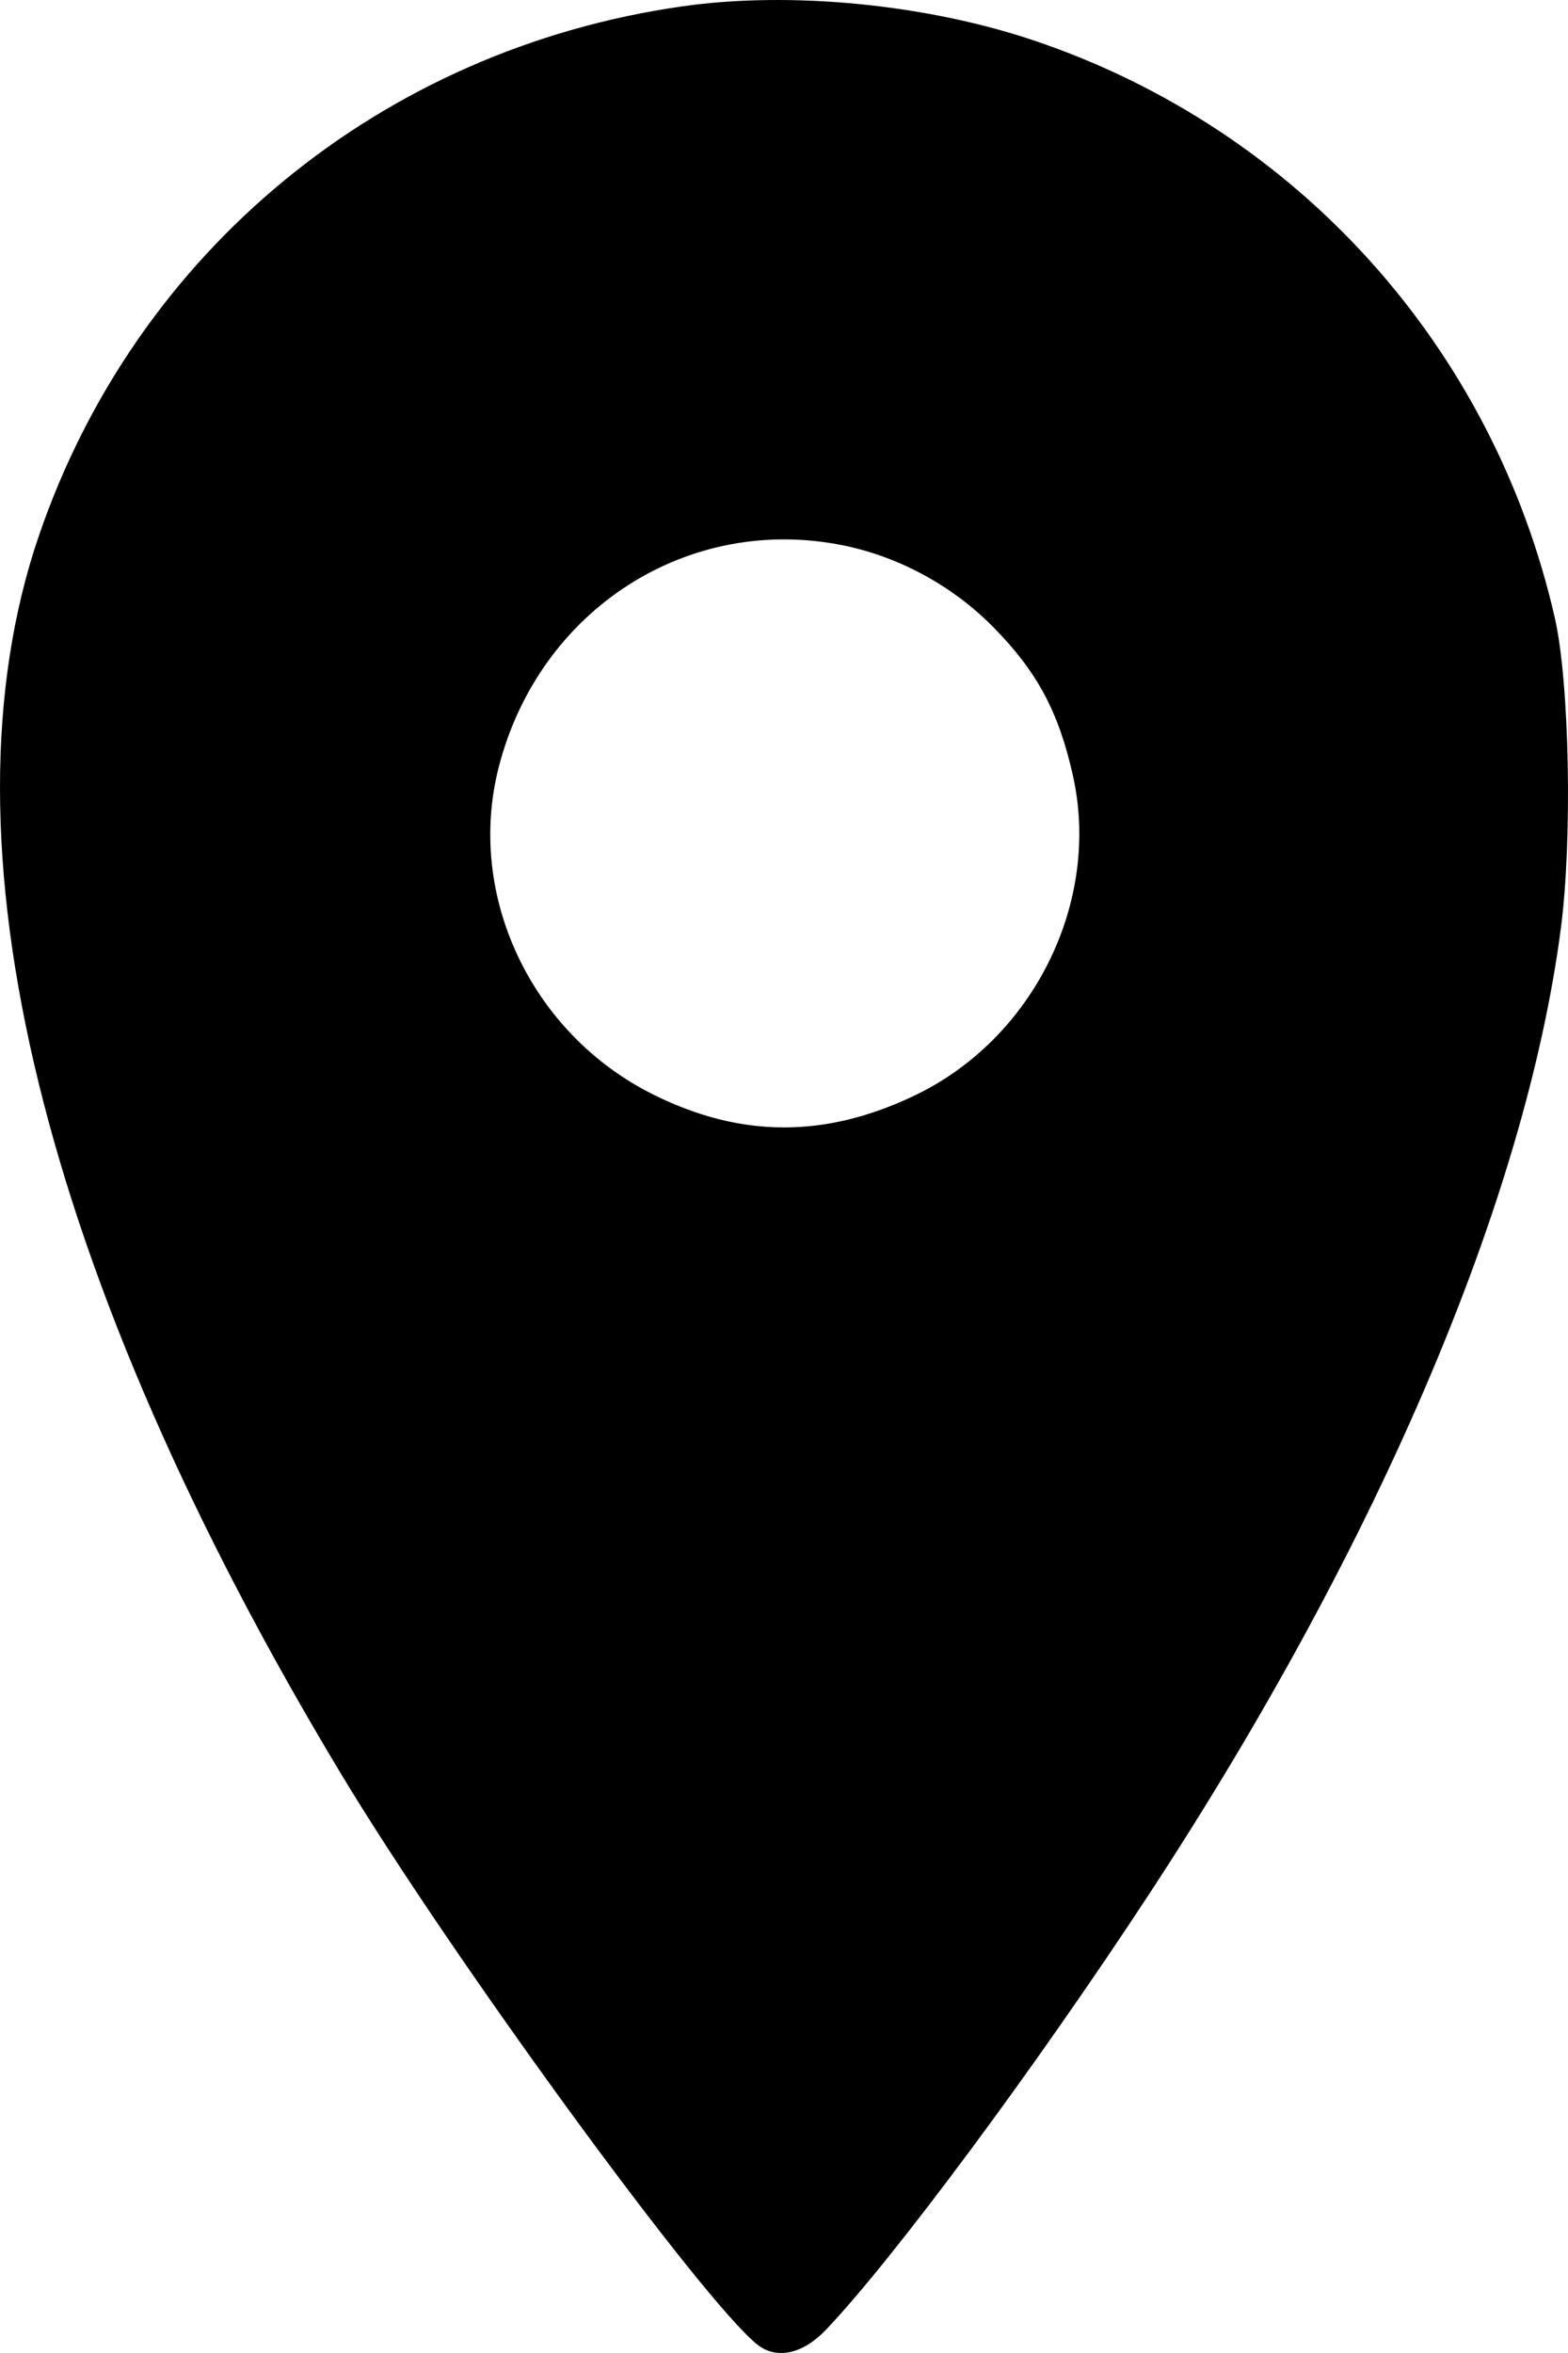
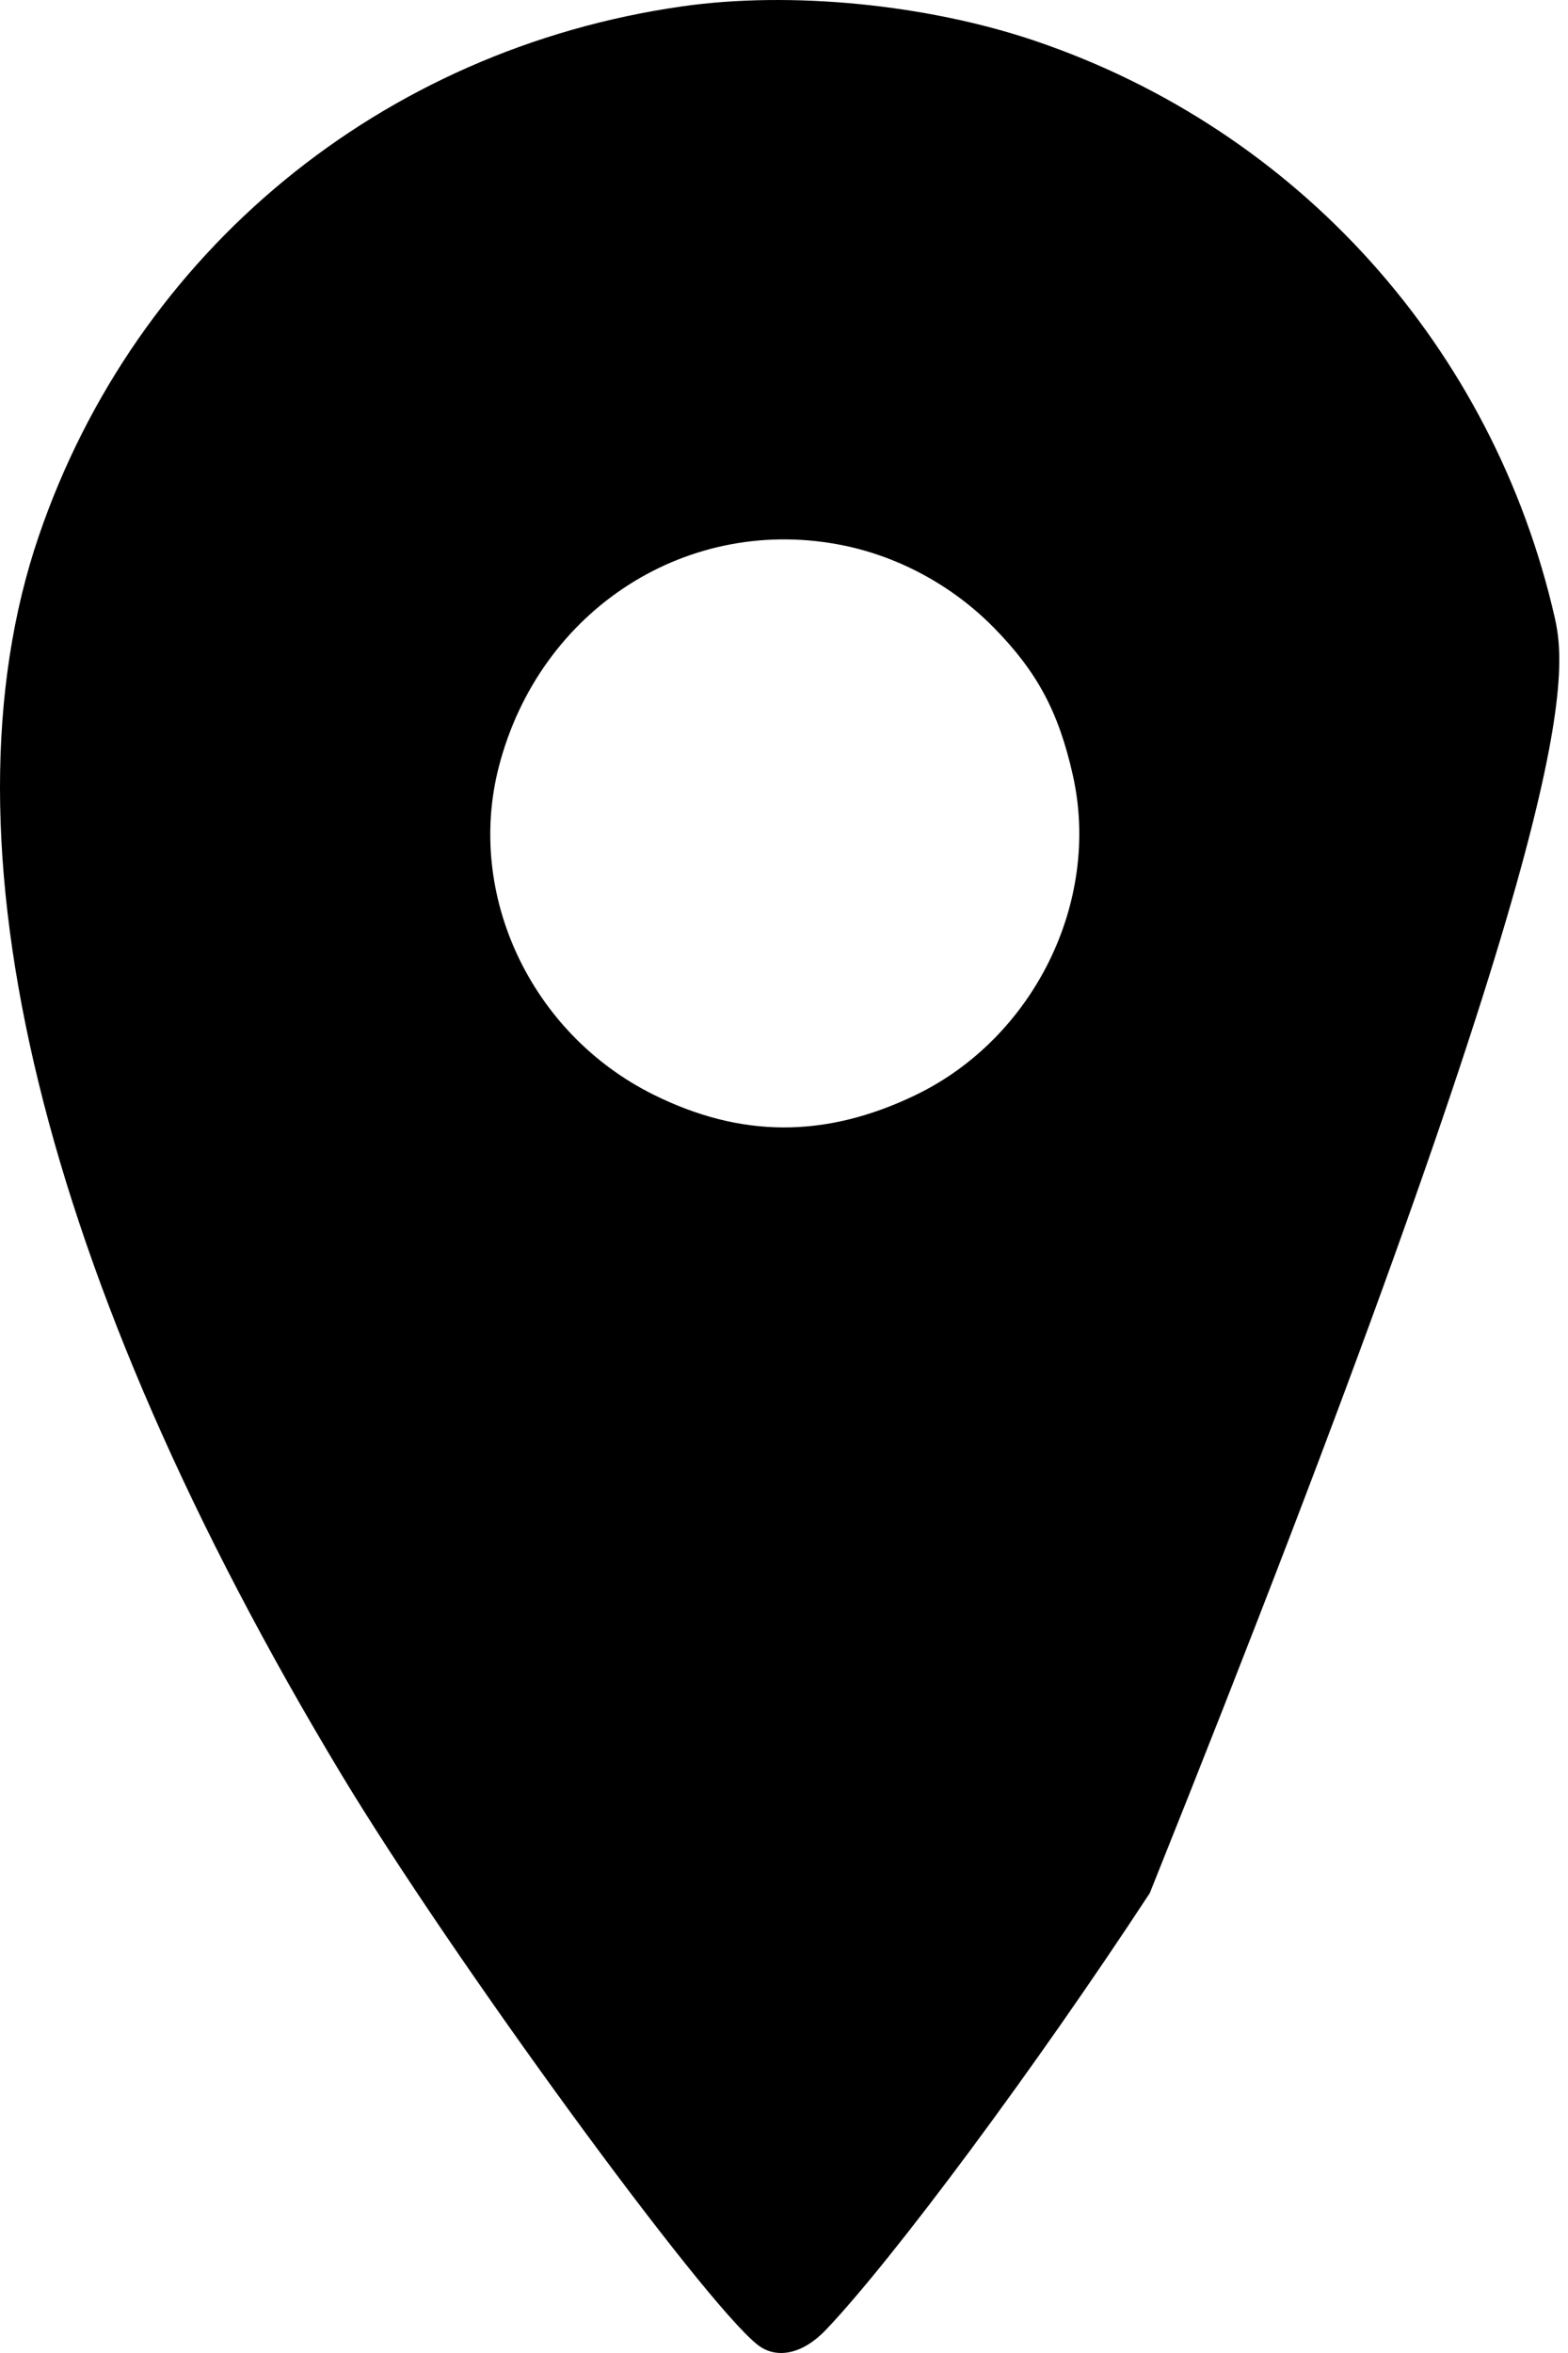
<svg xmlns="http://www.w3.org/2000/svg" width="50" height="75" viewBox="0 0 50 75" fill="none">
-   <path fill-rule="evenodd" clip-rule="evenodd" d="M21.753 0.203C12.164 1.571 4.341 8.008 1.238 17.082C-2.079 26.787 1.314 40.672 10.886 56.559C14.397 62.387 22.42 73.375 24.159 74.739C24.767 75.215 25.605 75.031 26.338 74.26C28.505 71.982 33.053 65.852 36.664 60.341C43.967 49.196 48.641 38.232 49.772 29.594C50.144 26.755 50.047 21.745 49.581 19.701C47.613 11.063 41.385 4.146 33.022 1.308C29.565 0.135 25.217 -0.292 21.753 0.203ZM26.932 17.393C28.702 17.762 30.385 18.683 31.675 19.99C33.069 21.402 33.757 22.685 34.212 24.717C35.113 28.741 32.962 33.098 29.178 34.912C26.311 36.287 23.618 36.277 20.82 34.882C16.933 32.943 14.854 28.529 15.905 24.446C17.203 19.408 21.966 16.361 26.932 17.393Z" fill="black" />
+   <path fill-rule="evenodd" clip-rule="evenodd" d="M21.753 0.203C12.164 1.571 4.341 8.008 1.238 17.082C-2.079 26.787 1.314 40.672 10.886 56.559C14.397 62.387 22.42 73.375 24.159 74.739C24.767 75.215 25.605 75.031 26.338 74.26C28.505 71.982 33.053 65.852 36.664 60.341C50.144 26.755 50.047 21.745 49.581 19.701C47.613 11.063 41.385 4.146 33.022 1.308C29.565 0.135 25.217 -0.292 21.753 0.203ZM26.932 17.393C28.702 17.762 30.385 18.683 31.675 19.99C33.069 21.402 33.757 22.685 34.212 24.717C35.113 28.741 32.962 33.098 29.178 34.912C26.311 36.287 23.618 36.277 20.82 34.882C16.933 32.943 14.854 28.529 15.905 24.446C17.203 19.408 21.966 16.361 26.932 17.393Z" fill="black" />
</svg>